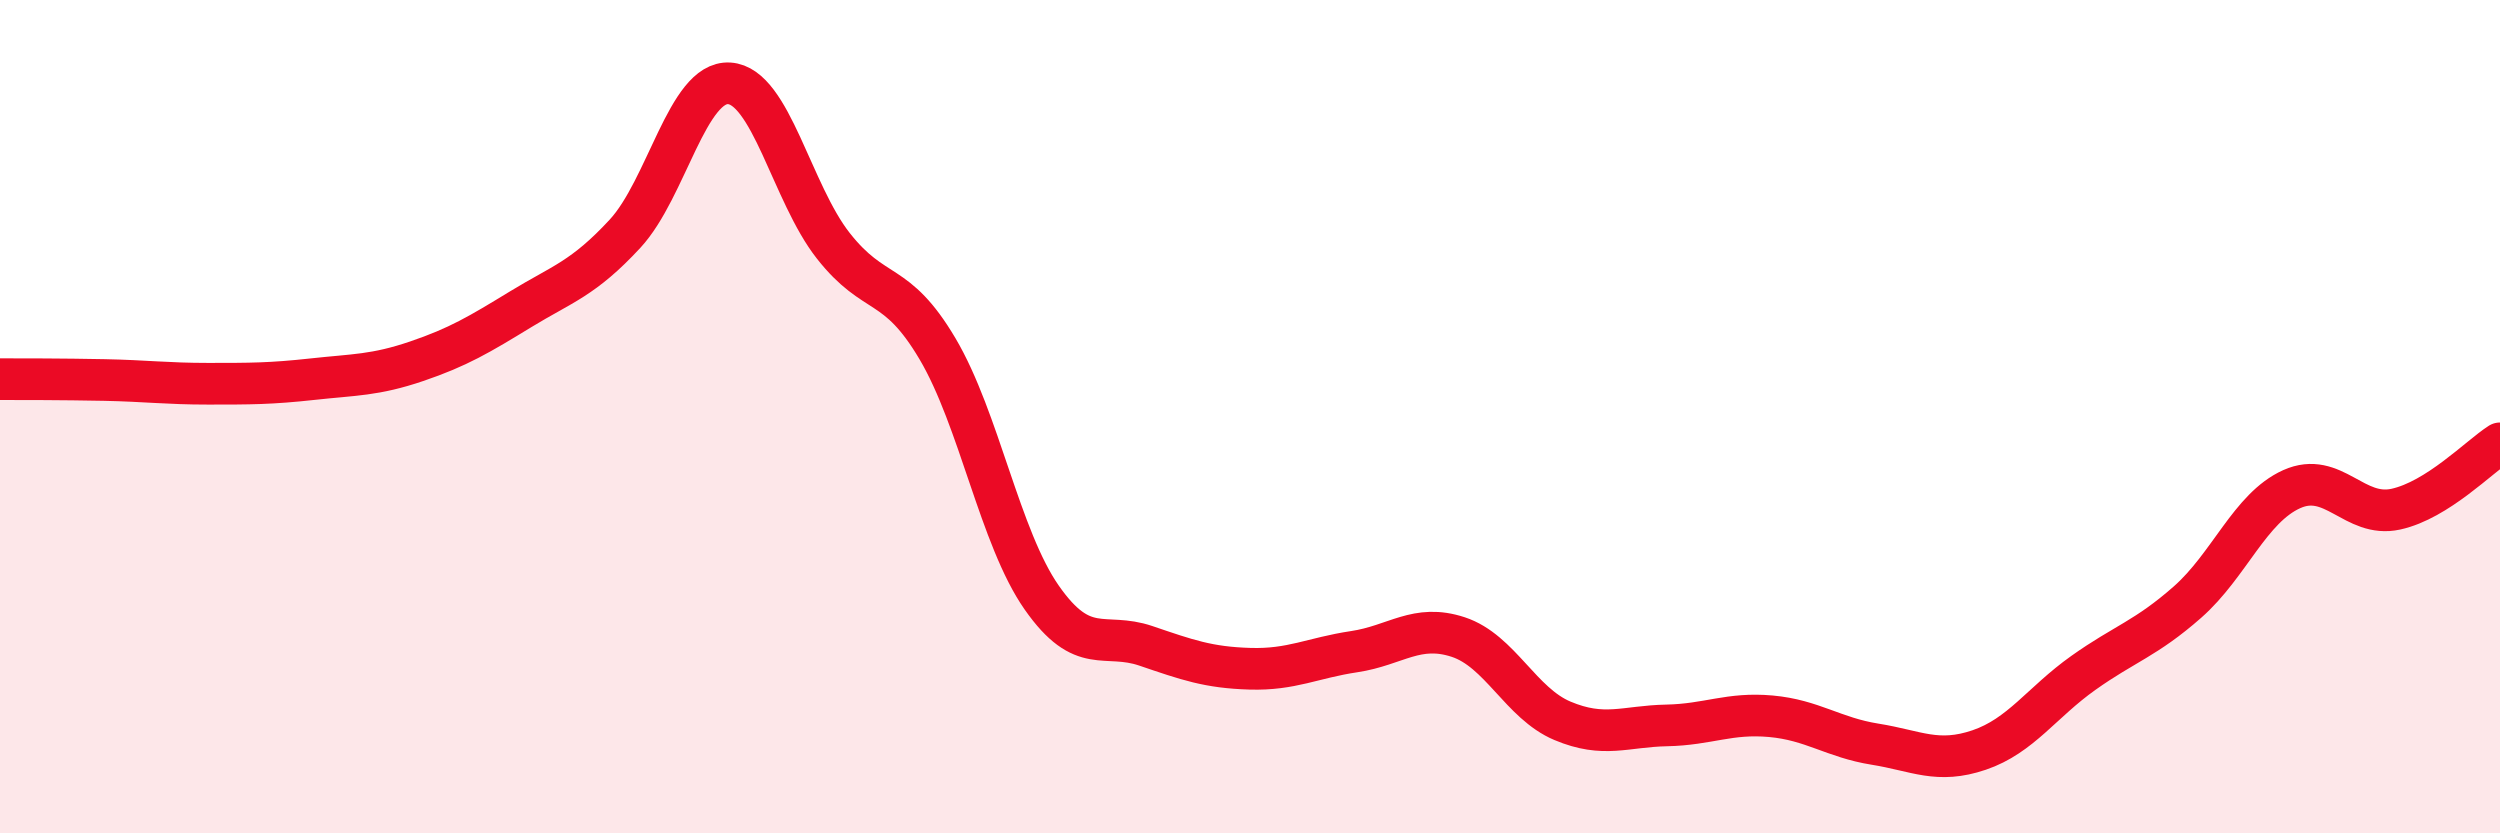
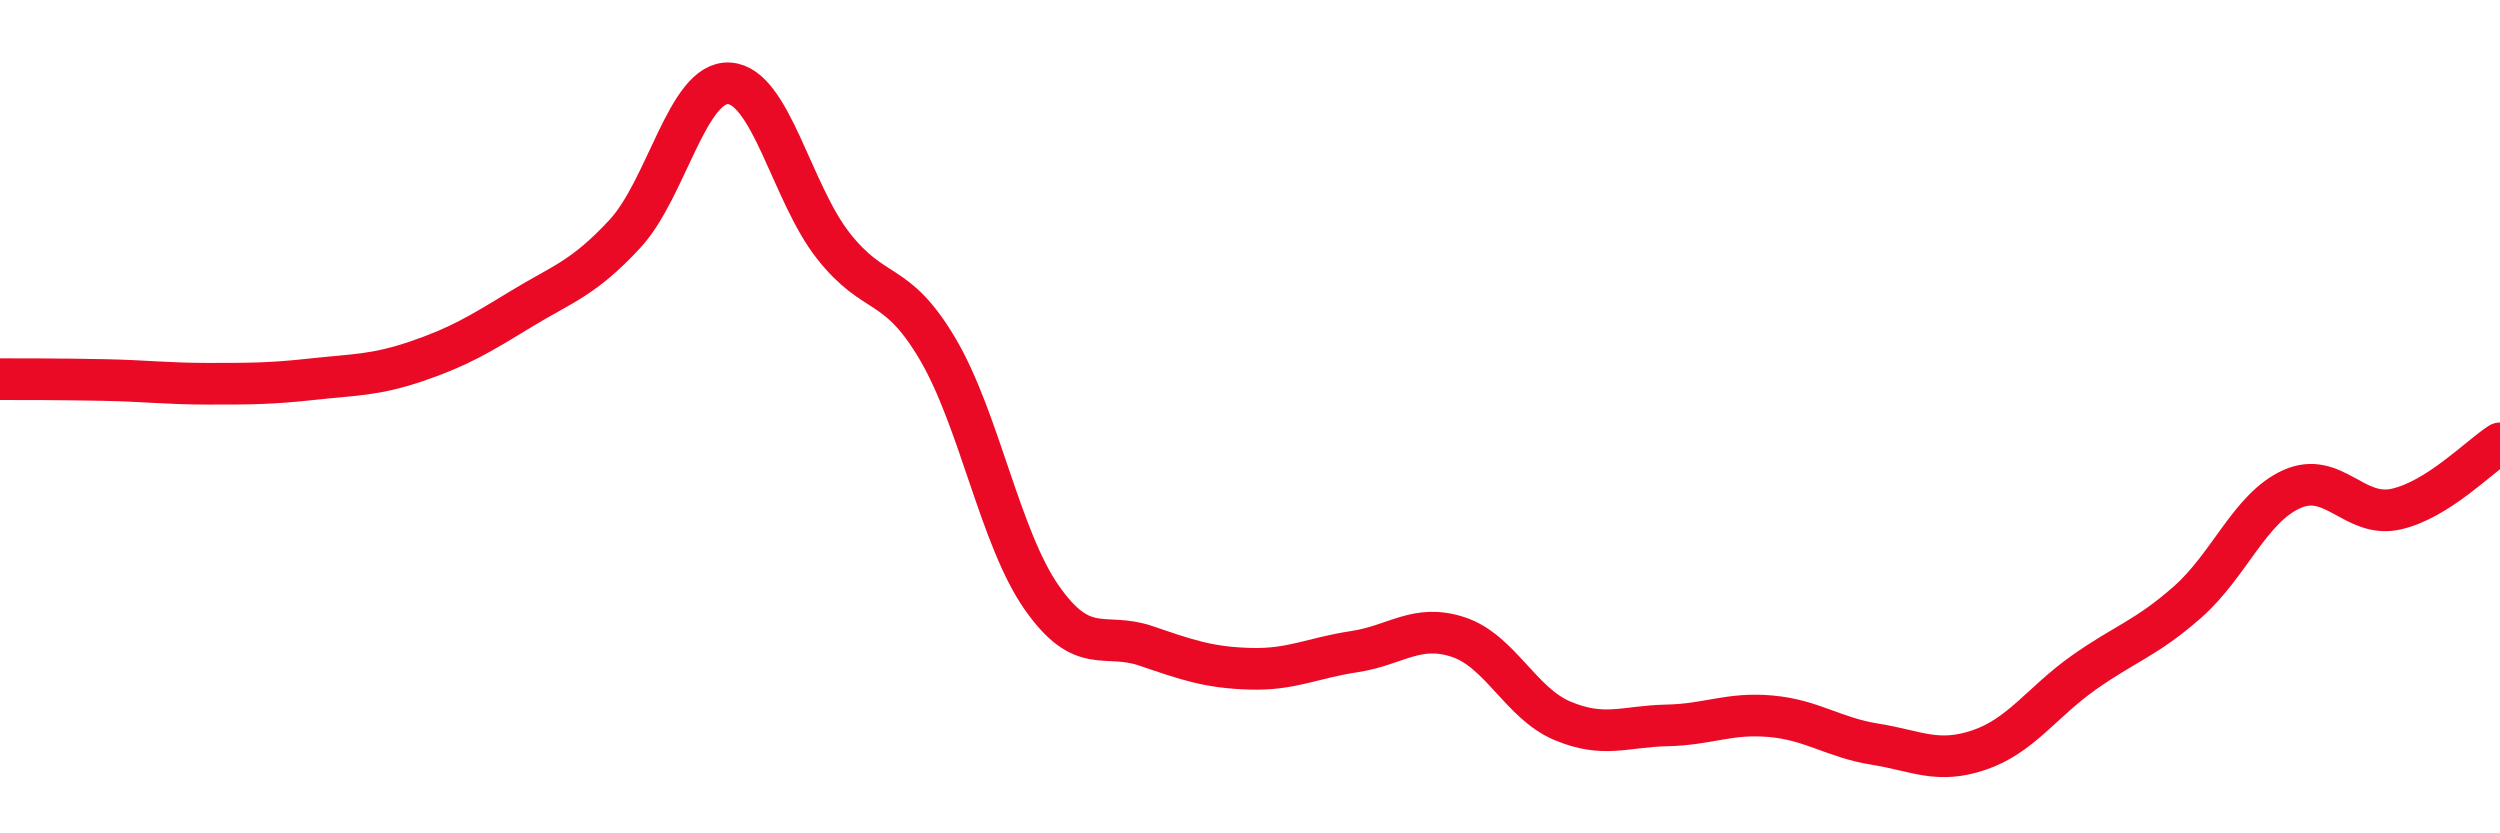
<svg xmlns="http://www.w3.org/2000/svg" width="60" height="20" viewBox="0 0 60 20">
-   <path d="M 0,9.1 C 0.5,9.1 1.5,9.1 2.5,9.12 C 3.5,9.14 4,9.21 5,9.21 C 6,9.21 6.5,9.21 7.5,9.1 C 8.5,8.99 9,9.01 10,8.67 C 11,8.33 11.5,8.03 12.5,7.42 C 13.5,6.81 14,6.69 15,5.61 C 16,4.53 16.5,1.94 17.5,2 C 18.5,2.06 19,4.63 20,5.9 C 21,7.17 21.5,6.68 22.5,8.37 C 23.5,10.06 24,12.91 25,14.34 C 26,15.77 26.5,15.16 27.5,15.5 C 28.5,15.84 29,16.02 30,16.05 C 31,16.08 31.5,15.79 32.5,15.64 C 33.5,15.49 34,14.96 35,15.29 C 36,15.62 36.5,16.88 37.5,17.3 C 38.5,17.72 39,17.43 40,17.41 C 41,17.39 41.5,17.1 42.5,17.19 C 43.5,17.28 44,17.7 45,17.86 C 46,18.02 46.5,18.34 47.5,18 C 48.5,17.66 49,16.86 50,16.15 C 51,15.44 51.5,15.33 52.5,14.45 C 53.5,13.57 54,12.19 55,11.74 C 56,11.29 56.5,12.44 57.5,12.22 C 58.5,12 59.5,10.96 60,10.64L60 20L0 20Z" fill="#EB0A25" opacity="0.1" stroke-linecap="round" stroke-linejoin="round" />
  <path d="M 0,9.1 C 0.5,9.1 1.5,9.1 2.5,9.12 C 3.5,9.14 4,9.21 5,9.21 C 6,9.21 6.5,9.21 7.5,9.1 C 8.5,8.99 9,9.01 10,8.67 C 11,8.33 11.5,8.03 12.5,7.42 C 13.5,6.81 14,6.69 15,5.61 C 16,4.53 16.5,1.94 17.5,2 C 18.5,2.06 19,4.63 20,5.9 C 21,7.17 21.5,6.68 22.5,8.37 C 23.5,10.06 24,12.91 25,14.34 C 26,15.77 26.5,15.16 27.5,15.5 C 28.5,15.84 29,16.02 30,16.05 C 31,16.08 31.5,15.79 32.5,15.64 C 33.5,15.49 34,14.96 35,15.29 C 36,15.62 36.5,16.88 37.5,17.3 C 38.5,17.72 39,17.43 40,17.41 C 41,17.39 41.5,17.1 42.5,17.19 C 43.5,17.28 44,17.7 45,17.86 C 46,18.02 46.5,18.34 47.5,18 C 48.5,17.66 49,16.86 50,16.15 C 51,15.44 51.5,15.33 52.5,14.45 C 53.5,13.57 54,12.19 55,11.74 C 56,11.29 56.5,12.44 57.5,12.22 C 58.5,12 59.5,10.96 60,10.64" stroke="#EB0A25" stroke-width="1" fill="none" stroke-linecap="round" stroke-linejoin="round" />
</svg>